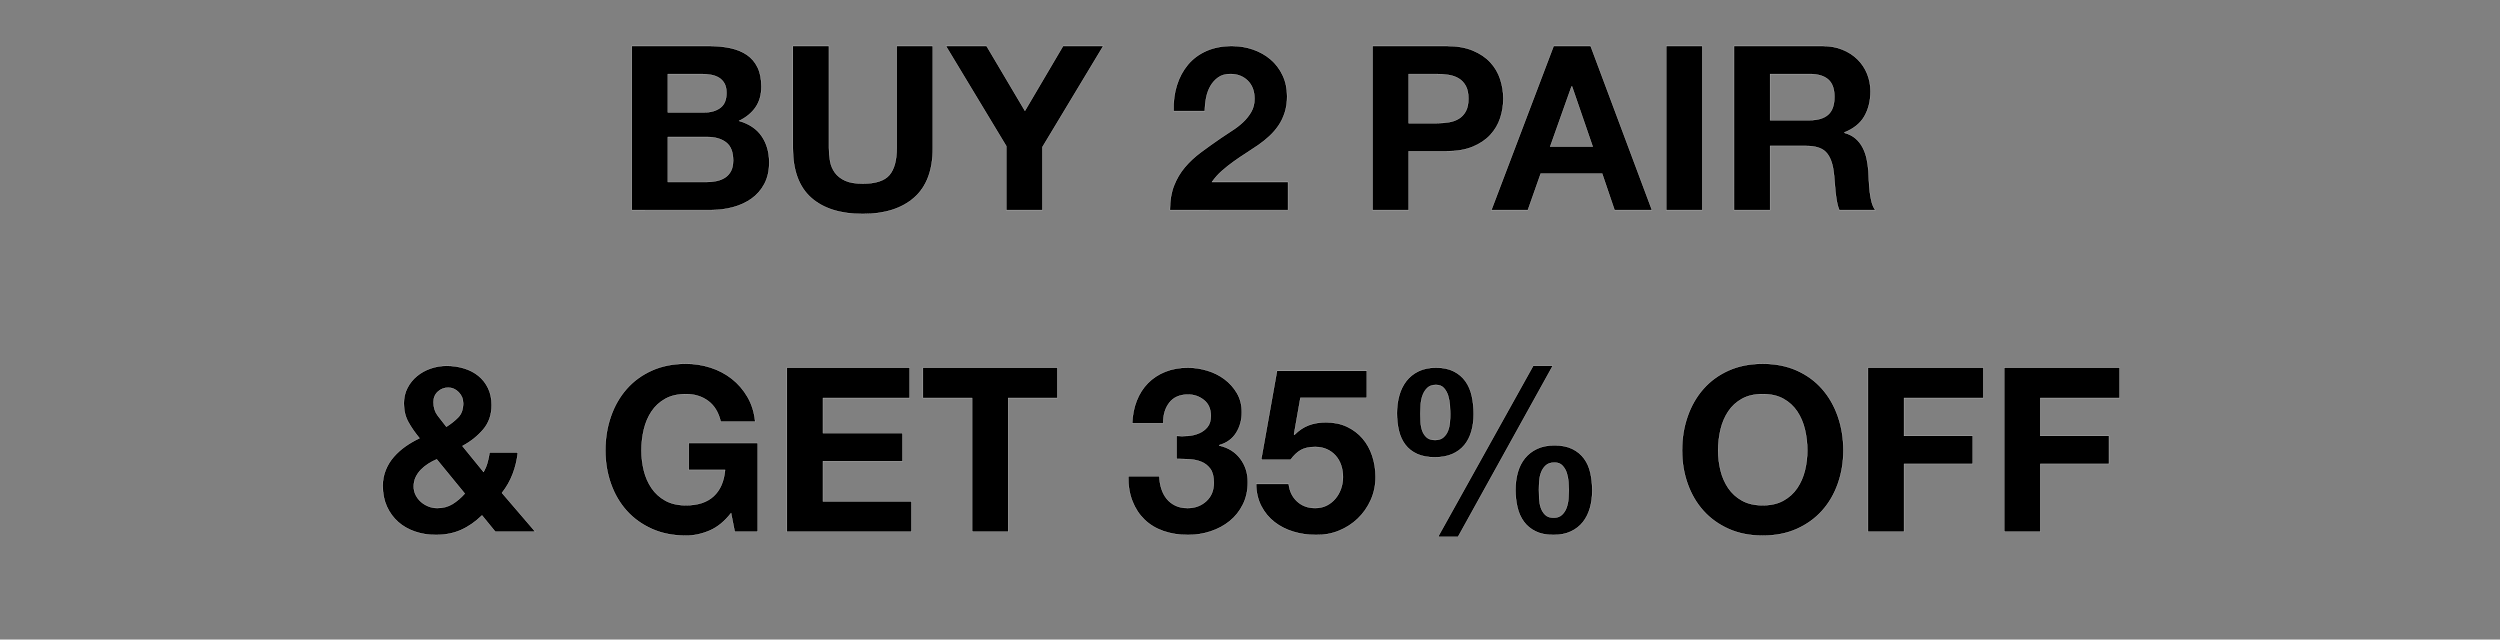
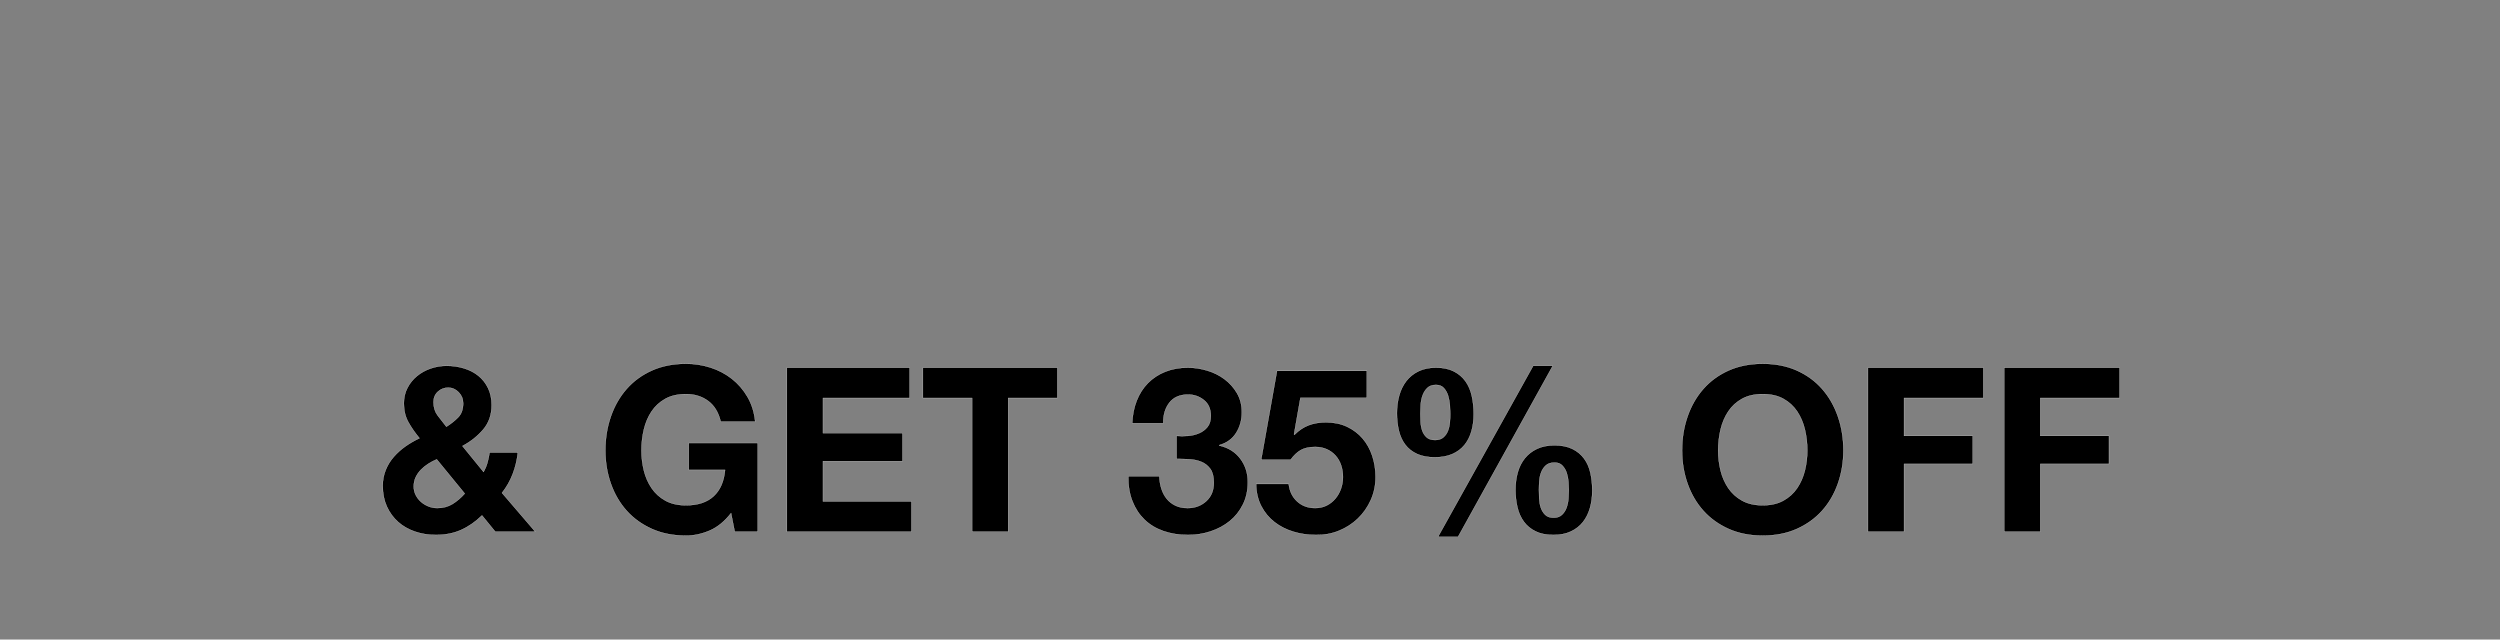
<svg xmlns="http://www.w3.org/2000/svg" width="301" height="77" viewBox="0 0 301 77">
  <rect x="0" y="0" width="301" height="77" fill="#808080" stroke="none" />
  <g stroke="#fff">
-     <path d="M80.413 13.533h4.398q1.162 0 1.91-.554.746-.553.746-1.798 0-.691-.249-1.134-.249-.443-.664-.692-.415-.249-.954-.345-.54-.097-1.12-.097h-4.067zM76.07 5.538h9.295q1.41 0 2.572.249 1.162.249 1.992.816.83.567 1.287 1.508.456.94.456 2.323 0 1.467-.691 2.476-.692 1.01-1.992 1.646 1.826.526 2.725 1.84t.899 3.168q0 1.493-.581 2.586-.581 1.093-1.563 1.784-.982.692-2.241 1.024-1.259.332-2.587.332H76.07zm4.343 16.377h4.647q.637 0 1.218-.125.58-.124 1.023-.414.443-.291.706-.789.262-.498.262-1.272 0-1.522-.857-2.172-.858-.65-2.269-.65h-4.73zM112.31 17.82q0 4.012-2.241 5.976-2.241 1.964-6.197 1.964-4.011 0-6.21-1.95-2.2-1.95-2.2-5.99V5.539h4.343V17.82q0 .802.139 1.577.138.774.58 1.383.443.608 1.232.968.788.36 2.116.36 2.324 0 3.21-1.038.884-1.037.884-3.25V5.538h4.344zM121.162 17.6l-7.276-12.062h4.897l4.62 7.801 4.592-7.801h4.841l-7.33 12.172v7.58h-4.344zM141.302 13.367q-.056-1.66.387-3.085t1.328-2.49q.885-1.065 2.227-1.66 1.342-.594 3.084-.594 1.328 0 2.532.415 1.203.415 2.116 1.19.913.774 1.452 1.908.54 1.134.54 2.545 0 1.08-.277 1.95-.277.872-.747 1.564-.47.691-1.093 1.272-.622.581-1.341 1.079-.72.498-1.48.982-.761.484-1.494 1.01-.733.525-1.411 1.12-.678.595-1.203 1.342h9.156v3.375H140.86q0-1.688.484-2.932.484-1.245 1.314-2.227.83-.982 1.95-1.812 1.12-.83 2.366-1.688.636-.443 1.355-.899.72-.456 1.314-1.01.595-.553.996-1.245.401-.691.401-1.576 0-1.384-.816-2.186t-2.088-.802q-.886 0-1.466.415-.581.415-.941 1.051-.36.636-.512 1.425-.152.788-.152 1.563zM169.602 14.833h3.375q.747 0 1.439-.11.691-.111 1.217-.43.526-.318.844-.899.318-.58.318-1.521 0-.94-.318-1.522-.318-.58-.844-.899-.526-.318-1.217-.429-.692-.11-1.439-.11h-3.375zm-4.343-9.295h8.908q1.853 0 3.153.54 1.3.539 2.117 1.424.816.885 1.19 2.033.373 1.148.373 2.338 0 1.217-.374 2.351-.373 1.135-1.19 2.02-.815.885-2.116 1.425-1.3.539-3.153.539h-4.565v7.082h-4.343zM186.643 17.655h5.118l-2.49-7.248h-.055zm.415-12.117h4.454l7.386 19.752h-4.509l-1.494-4.399h-7.386l-1.55 4.399h-4.398zM200.614 5.538h4.343V25.29h-4.343zM213.118 14.473h4.758q1.466 0 2.227-.664.76-.664.76-2.157 0-1.439-.76-2.09-.76-.65-2.227-.65h-4.758zm-4.343-8.935h10.65q1.328 0 2.393.429 1.065.428 1.826 1.175.76.747 1.162 1.743.401.996.401 2.103 0 1.742-.733 3.015-.733 1.273-2.393 1.937v.055q.802.221 1.328.678.526.456.858 1.092.331.637.484 1.37.152.733.207 1.48.028.47.055 1.106.028.637.097 1.287.07.65.222 1.258.152.609.456 1.024h-4.343q-.194-.47-.29-1.037-.098-.568-.167-1.19t-.11-1.273q-.042-.65-.125-1.23-.221-1.55-.94-2.269-.72-.72-2.352-.72h-4.343v7.719h-4.343z" stroke-width=".028" />
-   </g>
+     </g>
  <g stroke="#fff">
    <path d="M58.033 62.056q-1.19 1.162-2.532 1.757-1.341.594-3.029.594-1.328 0-2.504-.4-1.175-.402-2.033-1.163-.857-.76-1.355-1.853t-.498-2.504q0-1.023.36-1.909.359-.885.981-1.59.623-.706 1.411-1.26.789-.552 1.674-.967-.802-.969-1.342-1.937-.54-.968-.54-2.268 0-1.024.43-1.854.428-.83 1.148-1.424.719-.595 1.646-.913.926-.319 1.922-.319 1.107 0 2.103.305.996.304 1.729.899.733.595 1.162 1.48.428.885.428 2.047 0 1.743-1.01 2.932-1.01 1.19-2.503 1.992l2.545 3.126q.304-.553.47-1.148.166-.595.25-1.203h3.402q-.138 1.328-.608 2.573-.47 1.245-1.3 2.296l4.01 4.675h-4.813zm-5.45-6.75q-.526.221-1.024.54-.498.317-.885.719-.387.4-.623.899-.235.498-.235 1.106 0 .553.235 1.024.236.47.623.816t.899.553q.512.208 1.065.208 1.051 0 1.84-.485.788-.484 1.48-1.258zm3.181-6.75q0-.775-.54-1.328-.539-.553-1.258-.553-.72 0-1.245.484-.526.484-.526 1.258 0 .941.498 1.605t1.052 1.355q.83-.525 1.424-1.134.595-.608.595-1.687zM88.02 61.78q-1.161 1.493-2.572 2.102-1.411.608-2.85.608-2.296 0-4.094-.802-1.798-.802-3.043-2.185-1.245-1.384-1.909-3.265-.664-1.881-.664-4.011 0-2.186.664-4.094.664-1.91 1.909-3.32 1.245-1.411 3.043-2.213 1.798-.803 4.094-.803 1.522 0 2.947.457 1.424.456 2.558 1.342 1.135.885 1.895 2.185.761 1.3.927 2.988h-4.15q-.387-1.66-1.507-2.49-1.12-.83-2.67-.83-1.466 0-2.49.567-1.023.567-1.66 1.522-.636.954-.926 2.171-.29 1.218-.29 2.518 0 1.245.29 2.42.29 1.176.927 2.117.636.94 1.66 1.508 1.023.567 2.49.567 2.13 0 3.319-1.093 1.19-1.093 1.383-3.168h-4.37v-3.236h8.299V64.02h-2.767zM94.743 44.268h14.773v3.651h-10.43v4.233h9.572v3.375h-9.572v4.841h10.65v3.652H94.744zM117.04 47.92h-5.92v-3.652h16.184v3.651h-5.92V64.02h-4.344zM141.661 52.484q.637.055 1.356 0 .72-.055 1.342-.318.622-.263 1.023-.76.401-.499.401-1.329 0-1.245-.83-1.909-.83-.664-1.908-.664-1.494 0-2.255.983-.76.982-.733 2.476h-3.735q.055-1.494.54-2.725.484-1.231 1.355-2.117.872-.885 2.089-1.37 1.217-.483 2.71-.483 1.163 0 2.325.346 1.162.345 2.088 1.037.927.692 1.508 1.688.58.995.58 2.296 0 1.383-.677 2.476-.678 1.092-2.033 1.48v.055q1.604.36 2.517 1.563.913 1.203.913 2.836 0 1.521-.595 2.71-.594 1.19-1.59 1.992-.996.803-2.296 1.232-1.3.428-2.711.428-1.633 0-2.974-.47-1.342-.47-2.283-1.383-.94-.913-1.452-2.227-.512-1.314-.484-2.974h3.734q.028.802.25 1.494.22.691.636 1.203.415.512 1.037.816.623.305 1.48.305 1.328 0 2.241-.83t.913-2.213q0-1.107-.429-1.688-.429-.58-1.093-.844-.664-.263-1.452-.304-.788-.042-1.508-.042zM164.567 47.892h-7.995l-.774 4.398.055.056q.802-.803 1.715-1.148.913-.346 2.075-.346 1.439 0 2.545.525 1.107.526 1.867 1.411.761.886 1.162 2.089.401 1.203.401 2.559 0 1.494-.58 2.78-.581 1.287-1.564 2.227-.982.94-2.282 1.466t-2.766.498q-1.411 0-2.697-.387-1.287-.387-2.283-1.162-.996-.774-1.59-1.923-.595-1.148-.623-2.67h3.928q.139 1.301 1.01 2.103.872.803 2.172.803.774 0 1.383-.305.609-.304 1.051-.83.443-.525.678-1.203.235-.678.235-1.397 0-.747-.221-1.41-.221-.665-.664-1.163-.443-.498-1.065-.774-.623-.277-1.397-.277-1.051 0-1.715.373-.664.374-1.245 1.176h-3.541l1.909-10.706h10.816zM185.288 58.985q0 .443.027 1.024.028.58.194 1.092.166.512.526.872t1.023.36q.636 0 1.01-.36.373-.36.553-.872.18-.511.222-1.078.041-.568.041-1.01 0-.415-.041-.982-.042-.567-.208-1.08-.166-.511-.512-.884-.346-.374-.954-.374-.664 0-1.038.332-.373.332-.567.83-.193.498-.235 1.079-.041.58-.041 1.051zm-2.822-.028q0-1.134.277-2.102.276-.968.857-1.688.581-.719 1.466-1.134.886-.415 2.103-.415 1.272 0 2.144.43.871.428 1.41 1.161.54.733.761 1.729.222.996.222 2.13t-.277 2.103q-.277.968-.844 1.687-.567.72-1.452 1.134-.885.415-2.102.415-1.273 0-2.144-.428-.872-.43-1.411-1.162-.54-.733-.775-1.73-.235-.995-.235-2.13zm2.13-14.91h2.352L175.55 64.628h-2.407zM171.013 49.8q0 .442.028.996.027.553.193 1.037.166.484.526.816.36.332 1.023.332.637 0 1.01-.332.374-.332.554-.816.18-.484.22-1.024.042-.54.042-.982 0-.415-.041-1.01-.042-.594-.208-1.148-.166-.553-.511-.94-.346-.387-.955-.387-.664 0-1.037.36-.374.359-.567.884-.194.526-.236 1.135-.041.608-.041 1.079zm-2.822-.056q0-1.134.277-2.13t.857-1.743q.581-.747 1.467-1.175.885-.43 2.102-.43 1.273 0 2.144.443.872.443 1.411 1.204.54.76.76 1.784.222 1.024.222 2.158t-.277 2.089q-.276.954-.843 1.646-.567.691-1.453 1.079-.885.387-2.102.387-1.273 0-2.144-.401-.872-.401-1.411-1.107-.54-.705-.775-1.687-.235-.982-.235-2.117zM206.866 54.227q0 1.245.29 2.42.29 1.176.927 2.117.636.94 1.66 1.508 1.023.567 2.49.567 1.466 0 2.49-.567 1.023-.568 1.66-1.508.635-.94.926-2.117.29-1.175.29-2.42 0-1.3-.29-2.518-.29-1.217-.927-2.171-.636-.955-1.66-1.522-1.023-.567-2.49-.567-1.466 0-2.49.567-1.023.567-1.659 1.522-.636.954-.927 2.171-.29 1.218-.29 2.518zm-4.344 0q0-2.186.664-4.094.664-1.91 1.91-3.32 1.244-1.411 3.042-2.213 1.798-.803 4.095-.803 2.296 0 4.094.803 1.798.802 3.043 2.213 1.245 1.41 1.909 3.32.664 1.908.664 4.094 0 2.13-.664 4.011-.664 1.881-1.91 3.265-1.244 1.383-3.042 2.185-1.798.802-4.094.802-2.297 0-4.095-.802-1.798-.802-3.043-2.185-1.245-1.384-1.909-3.265-.664-1.881-.664-4.011zM224.903 44.268h13.887v3.651h-9.544v4.565h8.272v3.375h-8.272v8.161h-4.343zM241.308 44.268h13.887v3.651h-9.544v4.565h8.271v3.375h-8.271v8.161h-4.343z" stroke-width=".028" />
  </g>
</svg>